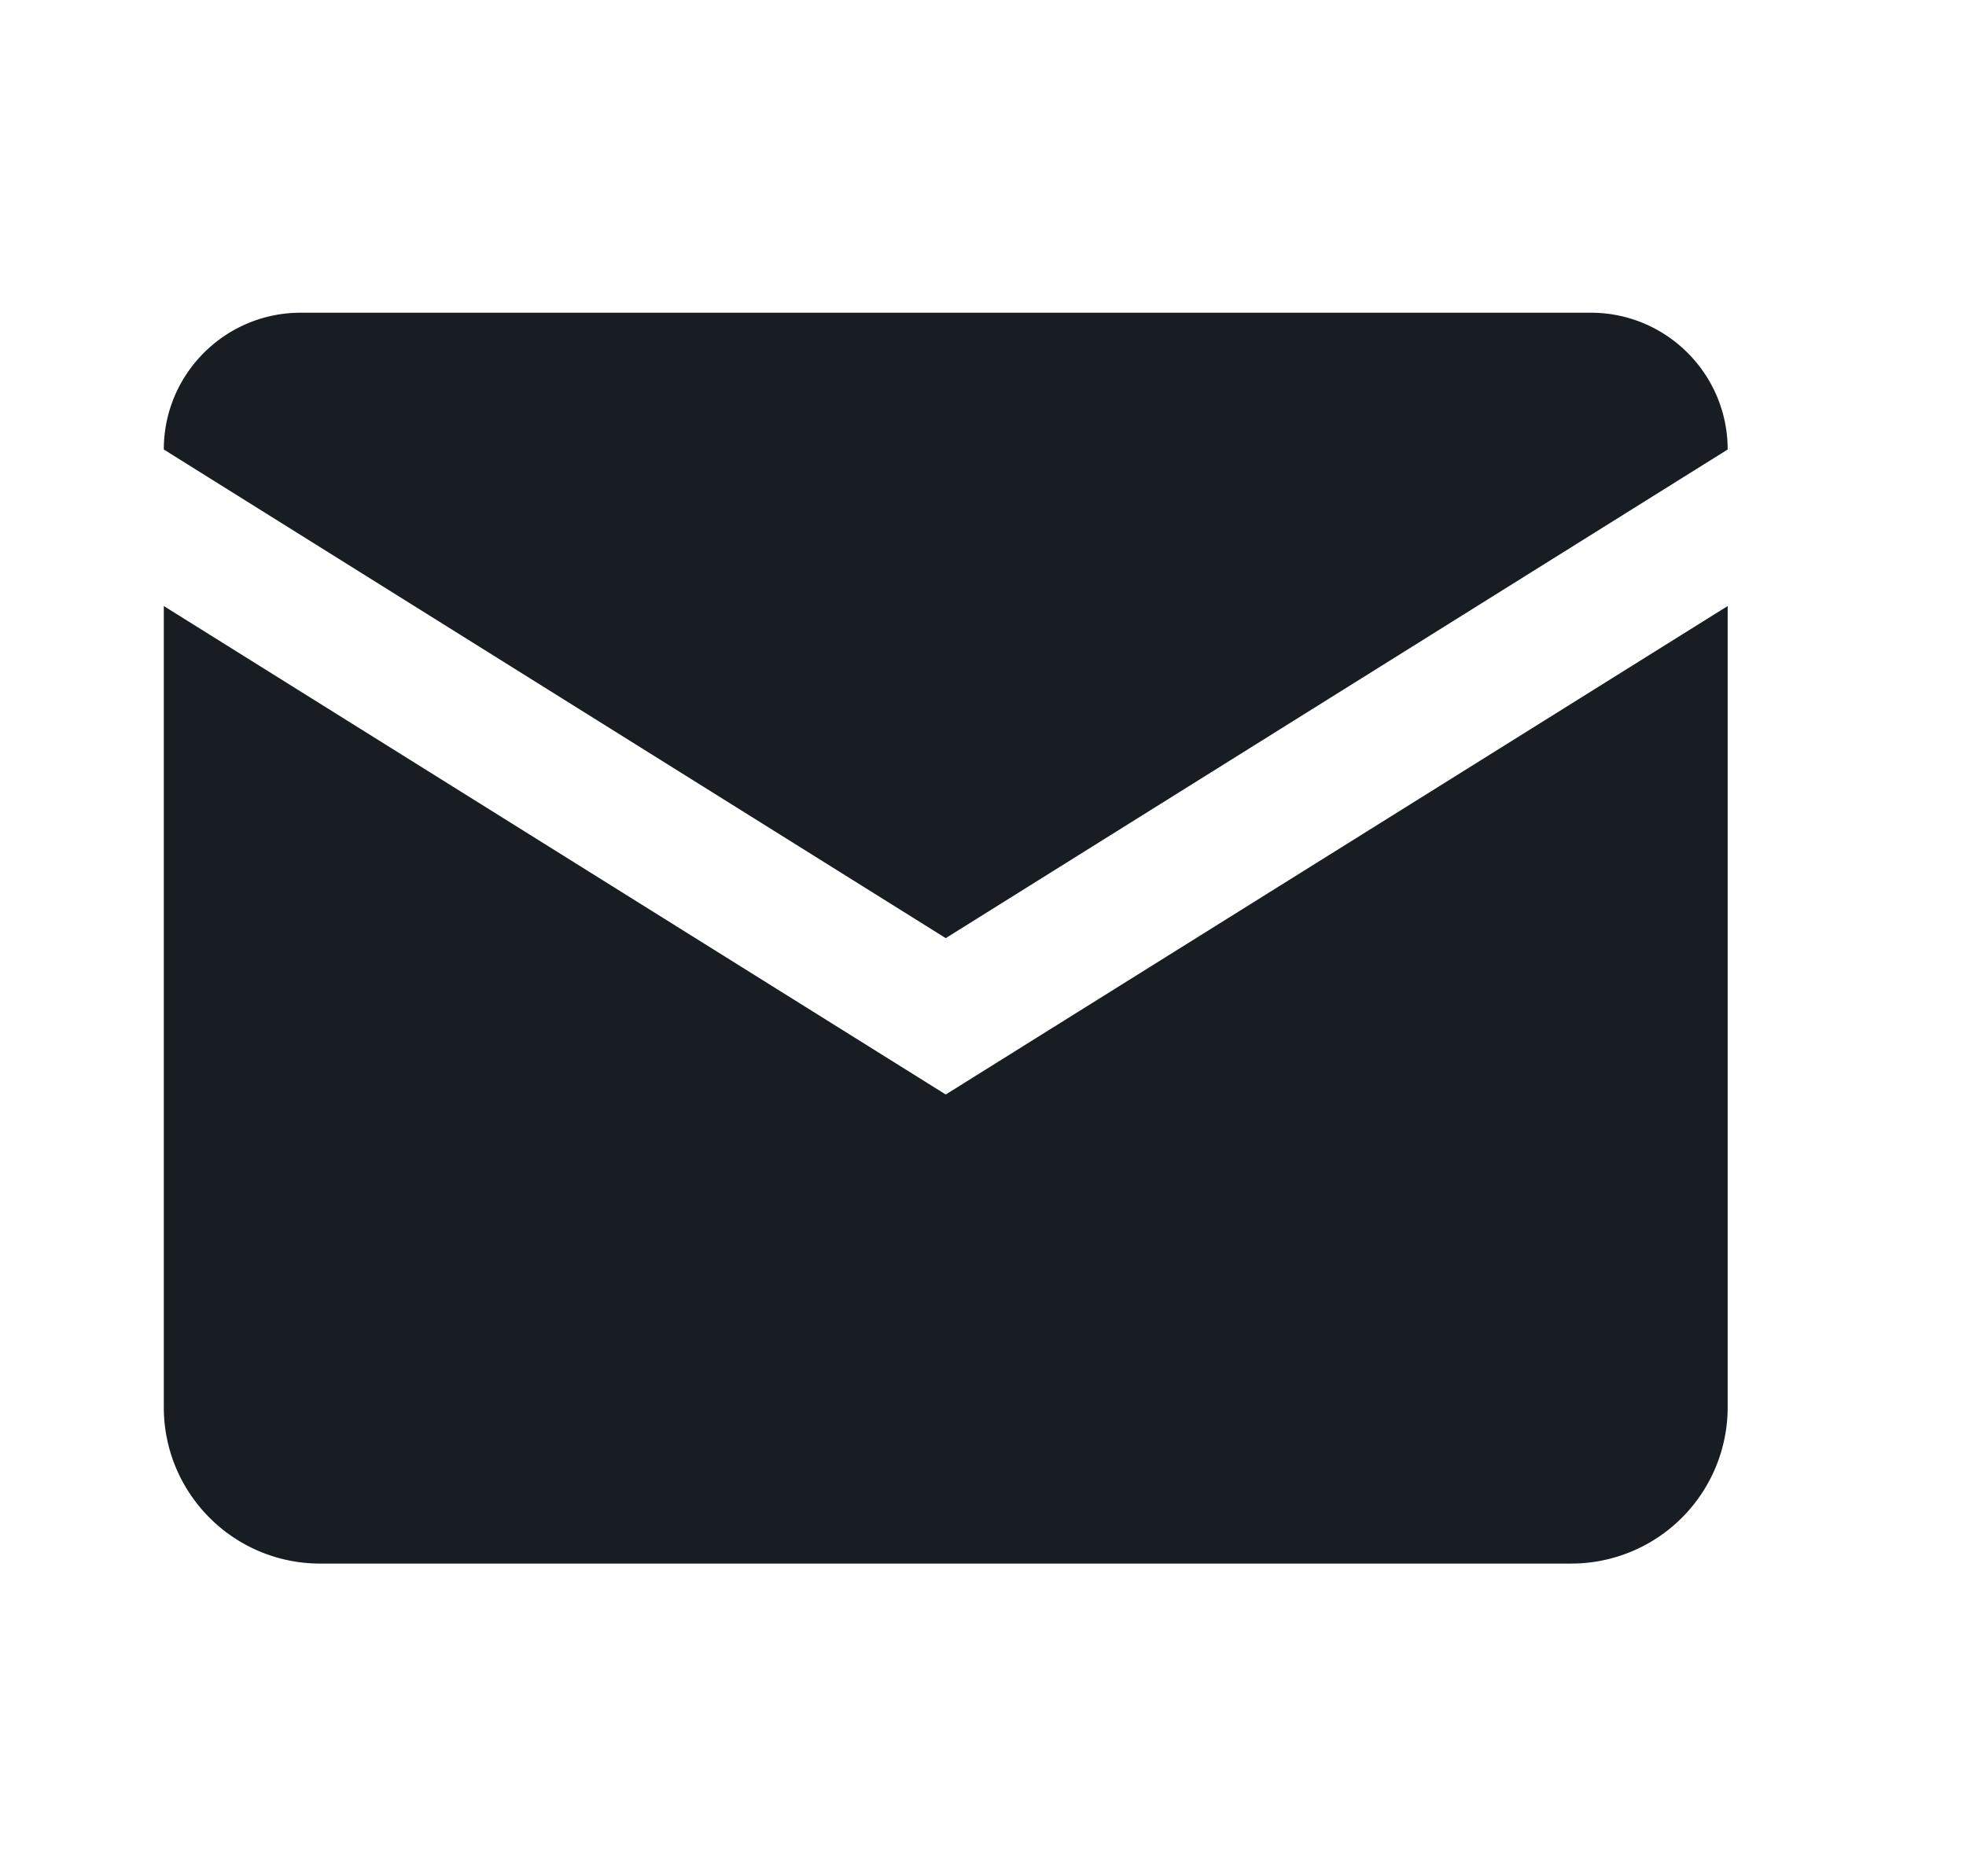
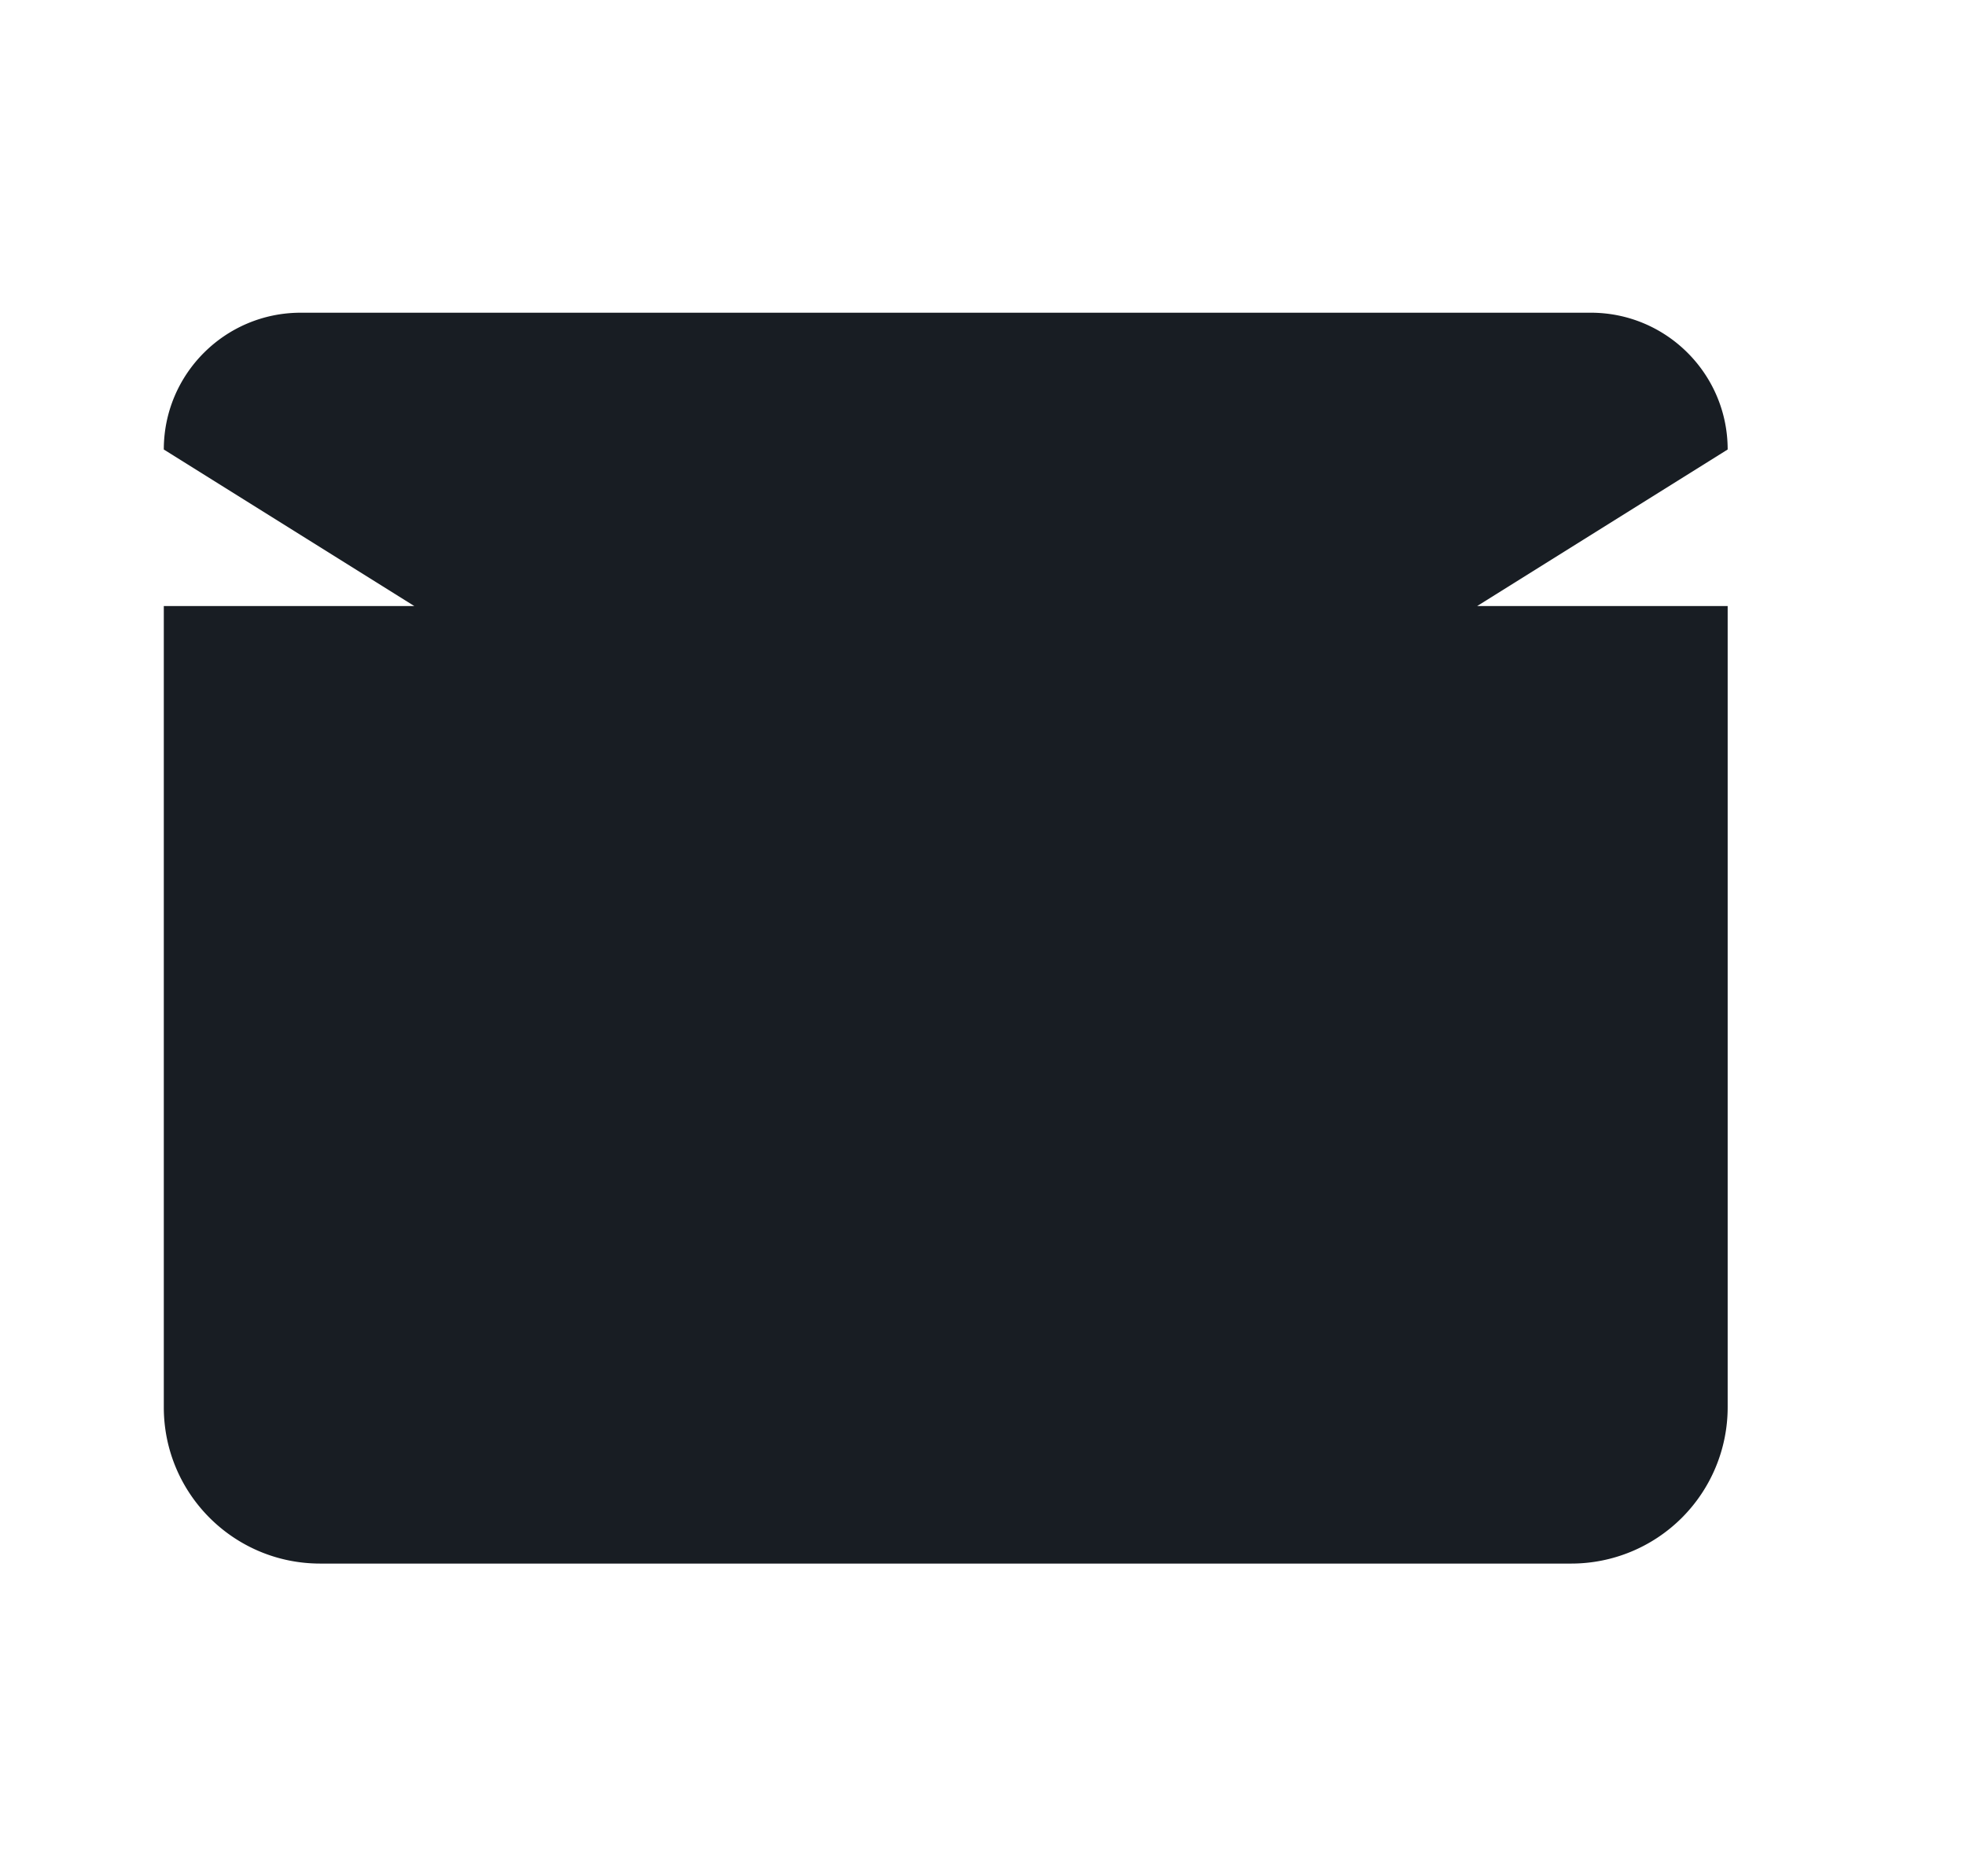
<svg xmlns="http://www.w3.org/2000/svg" width="22" height="21" fill="none">
-   <path fill="#181D23" d="M3.365 3.5c-.846 0-1.532.686-1.532 1.531l8.75 5.469 8.75-5.469c0-.845-.686-1.531-1.531-1.531H3.364ZM1.833 6.783v8.967c0 .967.783 1.75 1.75 1.75h14a1.75 1.75 0 0 0 1.75-1.75V6.783l-8.75 5.467-8.75-5.467Z" />
+   <path fill="#181D23" d="M3.365 3.5c-.846 0-1.532.686-1.532 1.531l8.75 5.469 8.75-5.469c0-.845-.686-1.531-1.531-1.531H3.364ZM1.833 6.783v8.967c0 .967.783 1.75 1.75 1.75h14a1.75 1.75 0 0 0 1.75-1.75V6.783Z" />
</svg>